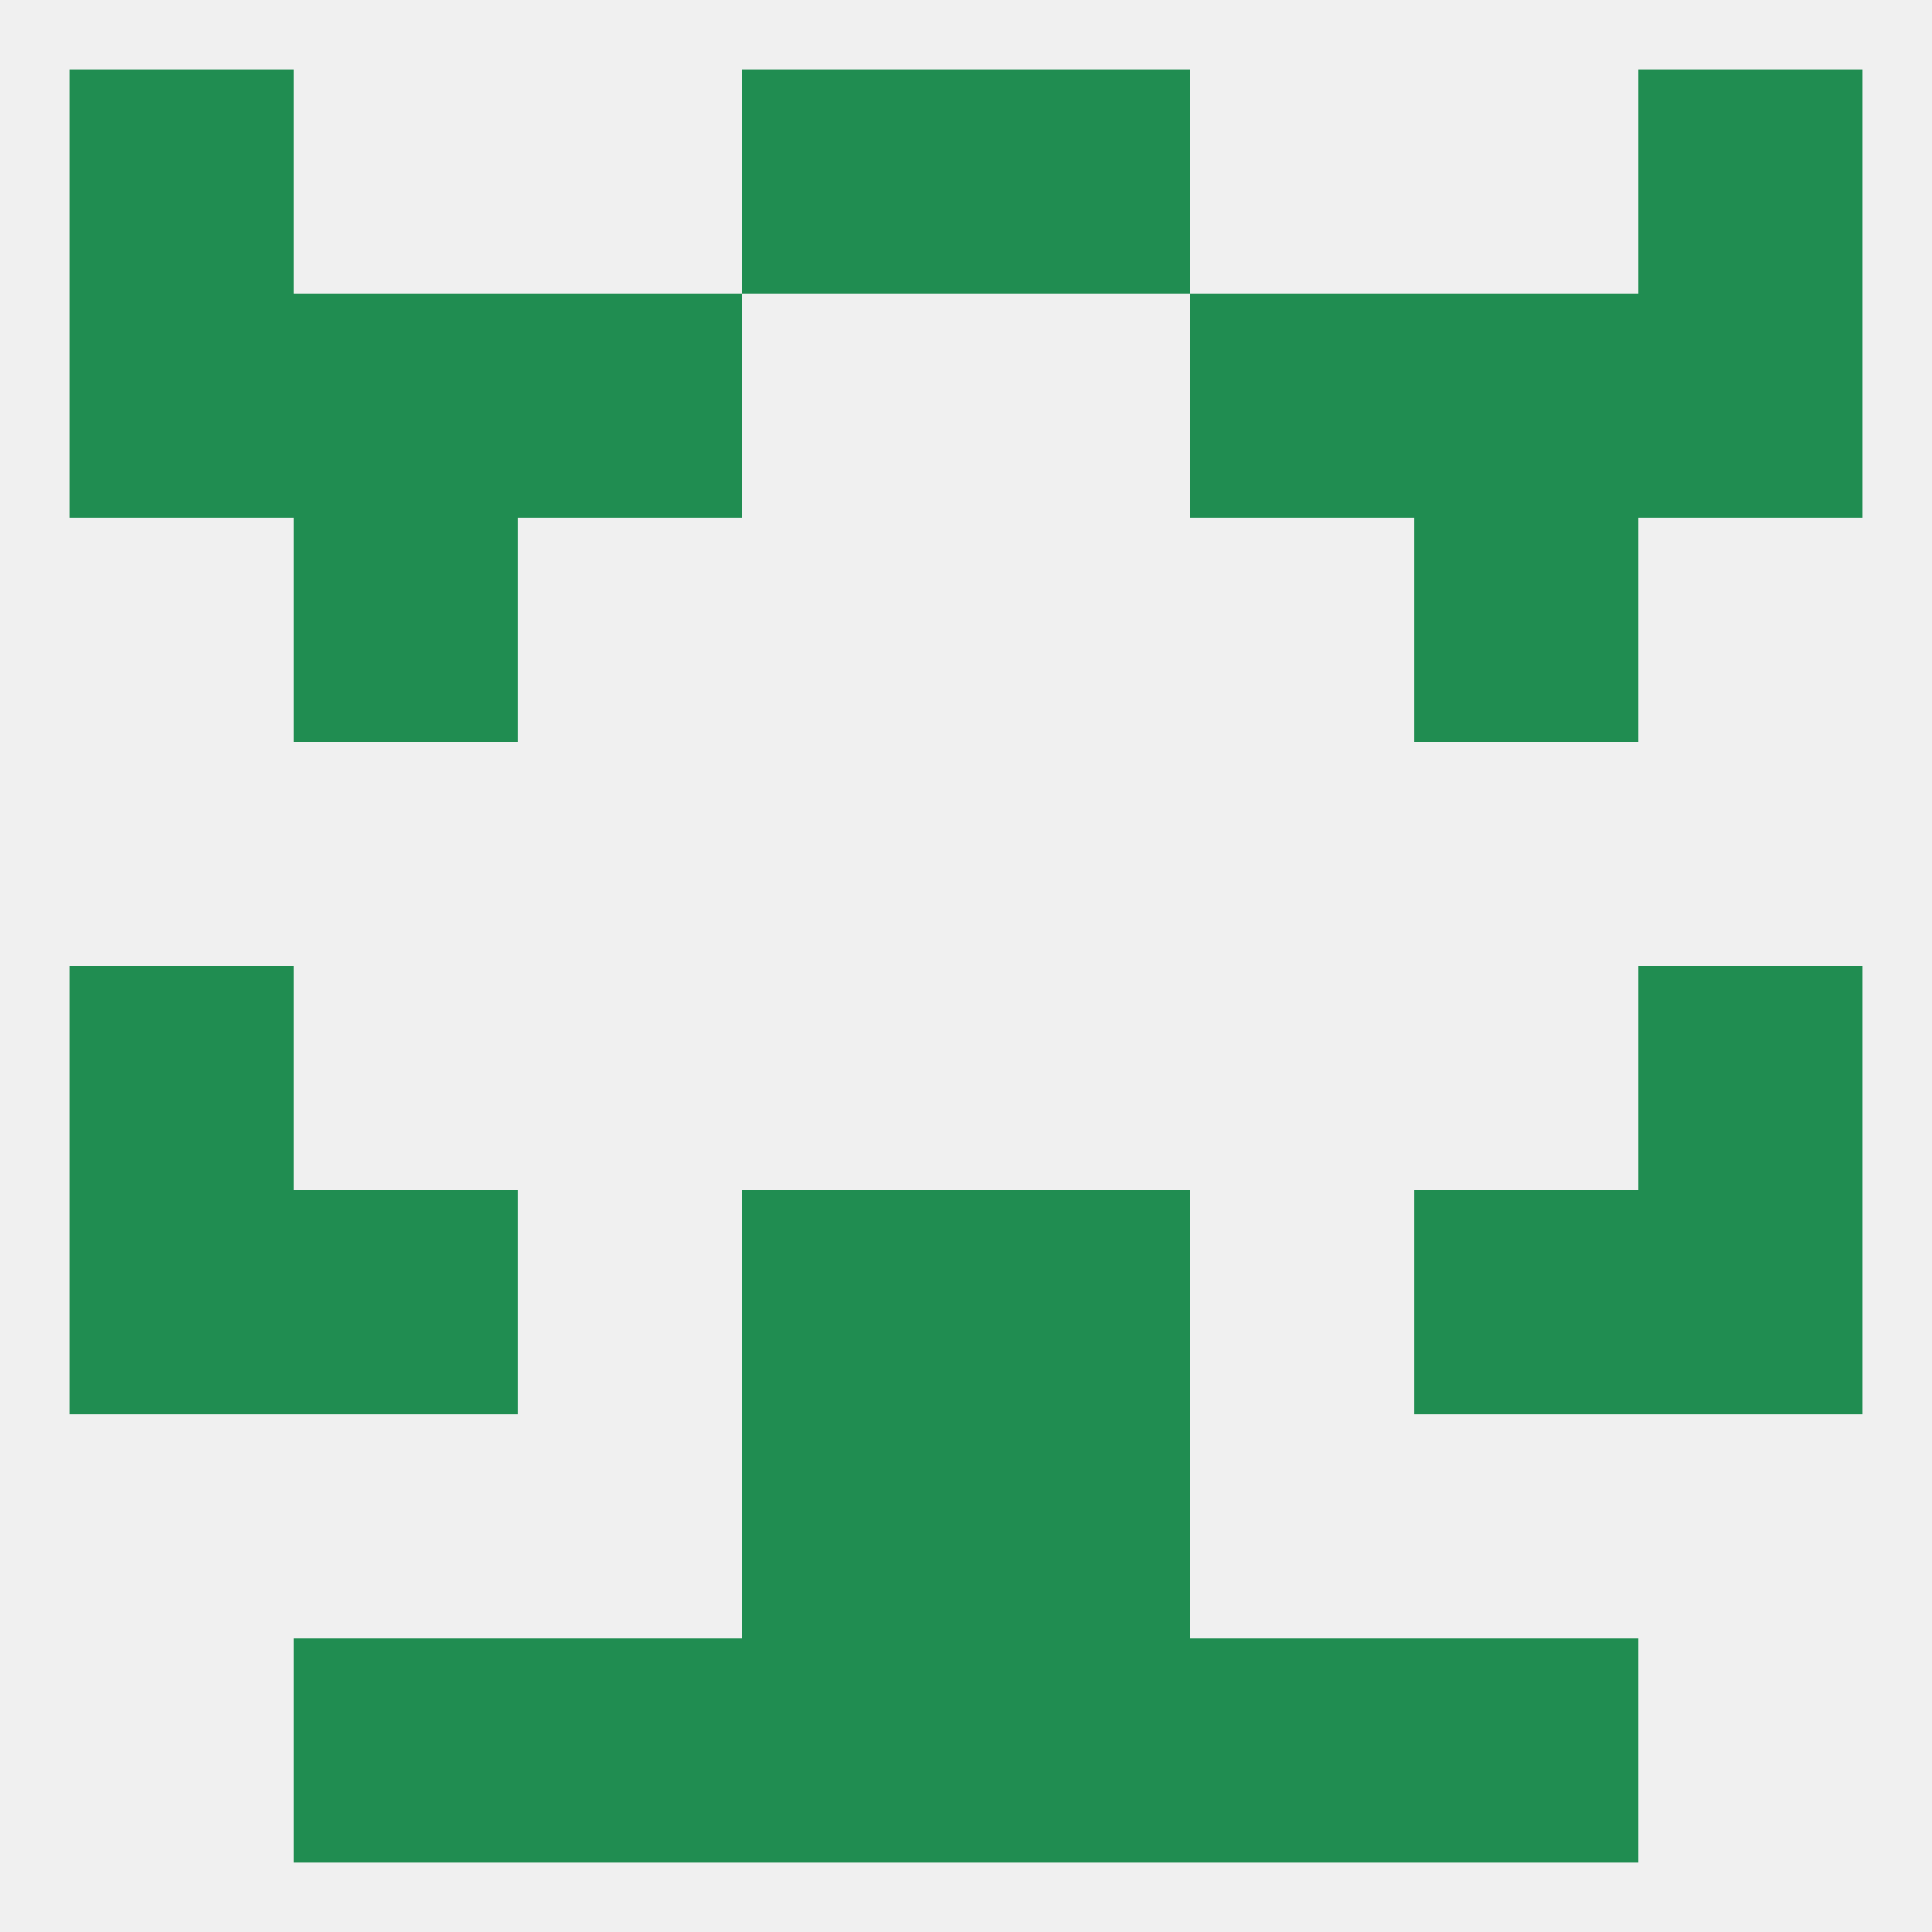
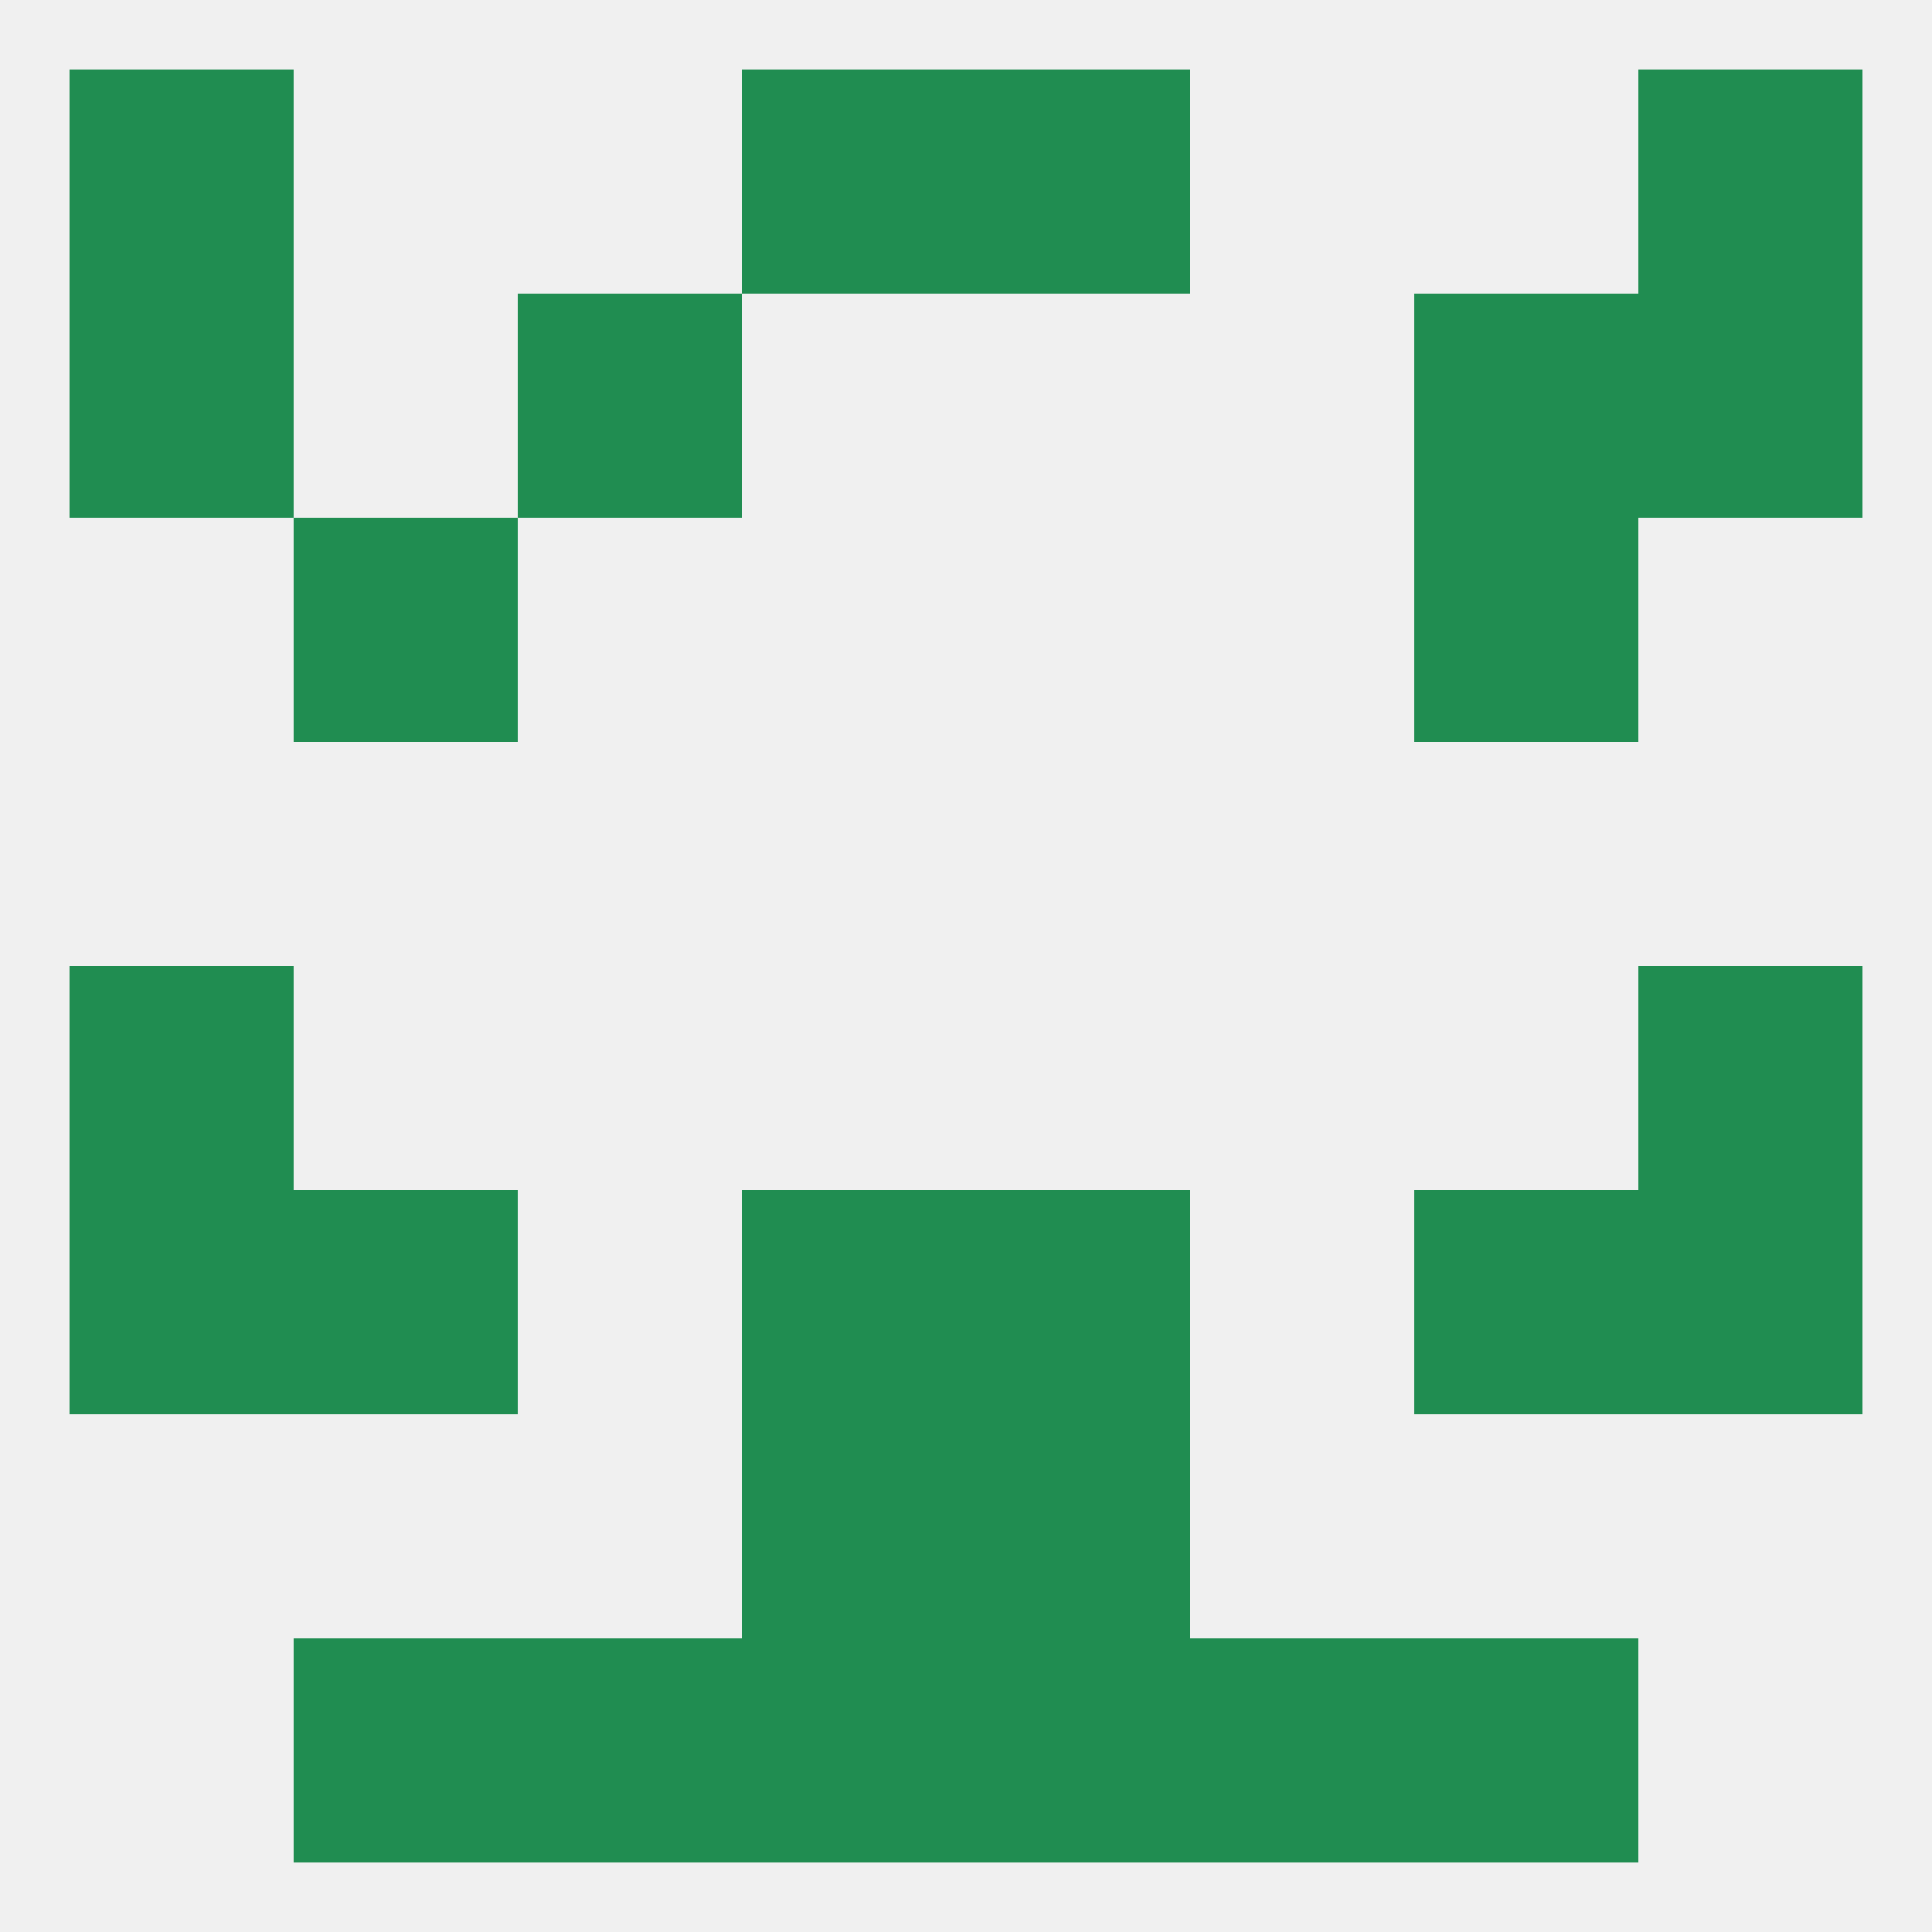
<svg xmlns="http://www.w3.org/2000/svg" version="1.1" baseprofile="full" width="250" height="250" viewBox="0 0 250 250">
  <rect width="100%" height="100%" fill="rgba(240,240,240,255)" />
  <rect x="212" y="125" width="29" height="29" fill="rgba(32,141,81,255)" />
  <rect x="9" y="125" width="29" height="29" fill="rgba(32,141,81,255)" />
  <rect x="9" y="154" width="29" height="29" fill="rgba(32,141,81,255)" />
  <rect x="212" y="154" width="29" height="29" fill="rgba(32,141,81,255)" />
  <rect x="38" y="154" width="29" height="29" fill="rgba(32,141,81,255)" />
  <rect x="183" y="154" width="29" height="29" fill="rgba(32,141,81,255)" />
  <rect x="96" y="154" width="29" height="29" fill="rgba(32,141,81,255)" />
  <rect x="125" y="154" width="29" height="29" fill="rgba(32,141,81,255)" />
  <rect x="96" y="183" width="29" height="29" fill="rgba(32,141,81,255)" />
  <rect x="125" y="183" width="29" height="29" fill="rgba(32,141,81,255)" />
  <rect x="96" y="9" width="29" height="29" fill="rgba(32,141,81,255)" />
  <rect x="125" y="9" width="29" height="29" fill="rgba(32,141,81,255)" />
  <rect x="9" y="9" width="29" height="29" fill="rgba(32,141,81,255)" />
  <rect x="212" y="9" width="29" height="29" fill="rgba(32,141,81,255)" />
  <rect x="9" y="38" width="29" height="29" fill="rgba(32,141,81,255)" />
  <rect x="212" y="38" width="29" height="29" fill="rgba(32,141,81,255)" />
-   <rect x="38" y="38" width="29" height="29" fill="rgba(32,141,81,255)" />
  <rect x="183" y="38" width="29" height="29" fill="rgba(32,141,81,255)" />
  <rect x="67" y="38" width="29" height="29" fill="rgba(32,141,81,255)" />
-   <rect x="154" y="38" width="29" height="29" fill="rgba(32,141,81,255)" />
  <rect x="96" y="212" width="29" height="29" fill="rgba(32,141,81,255)" />
  <rect x="125" y="212" width="29" height="29" fill="rgba(32,141,81,255)" />
  <rect x="67" y="212" width="29" height="29" fill="rgba(32,141,81,255)" />
  <rect x="154" y="212" width="29" height="29" fill="rgba(32,141,81,255)" />
  <rect x="38" y="212" width="29" height="29" fill="rgba(32,141,81,255)" />
  <rect x="183" y="212" width="29" height="29" fill="rgba(32,141,81,255)" />
  <rect x="38" y="67" width="29" height="29" fill="rgba(32,141,81,255)" />
  <rect x="183" y="67" width="29" height="29" fill="rgba(32,141,81,255)" />
</svg>